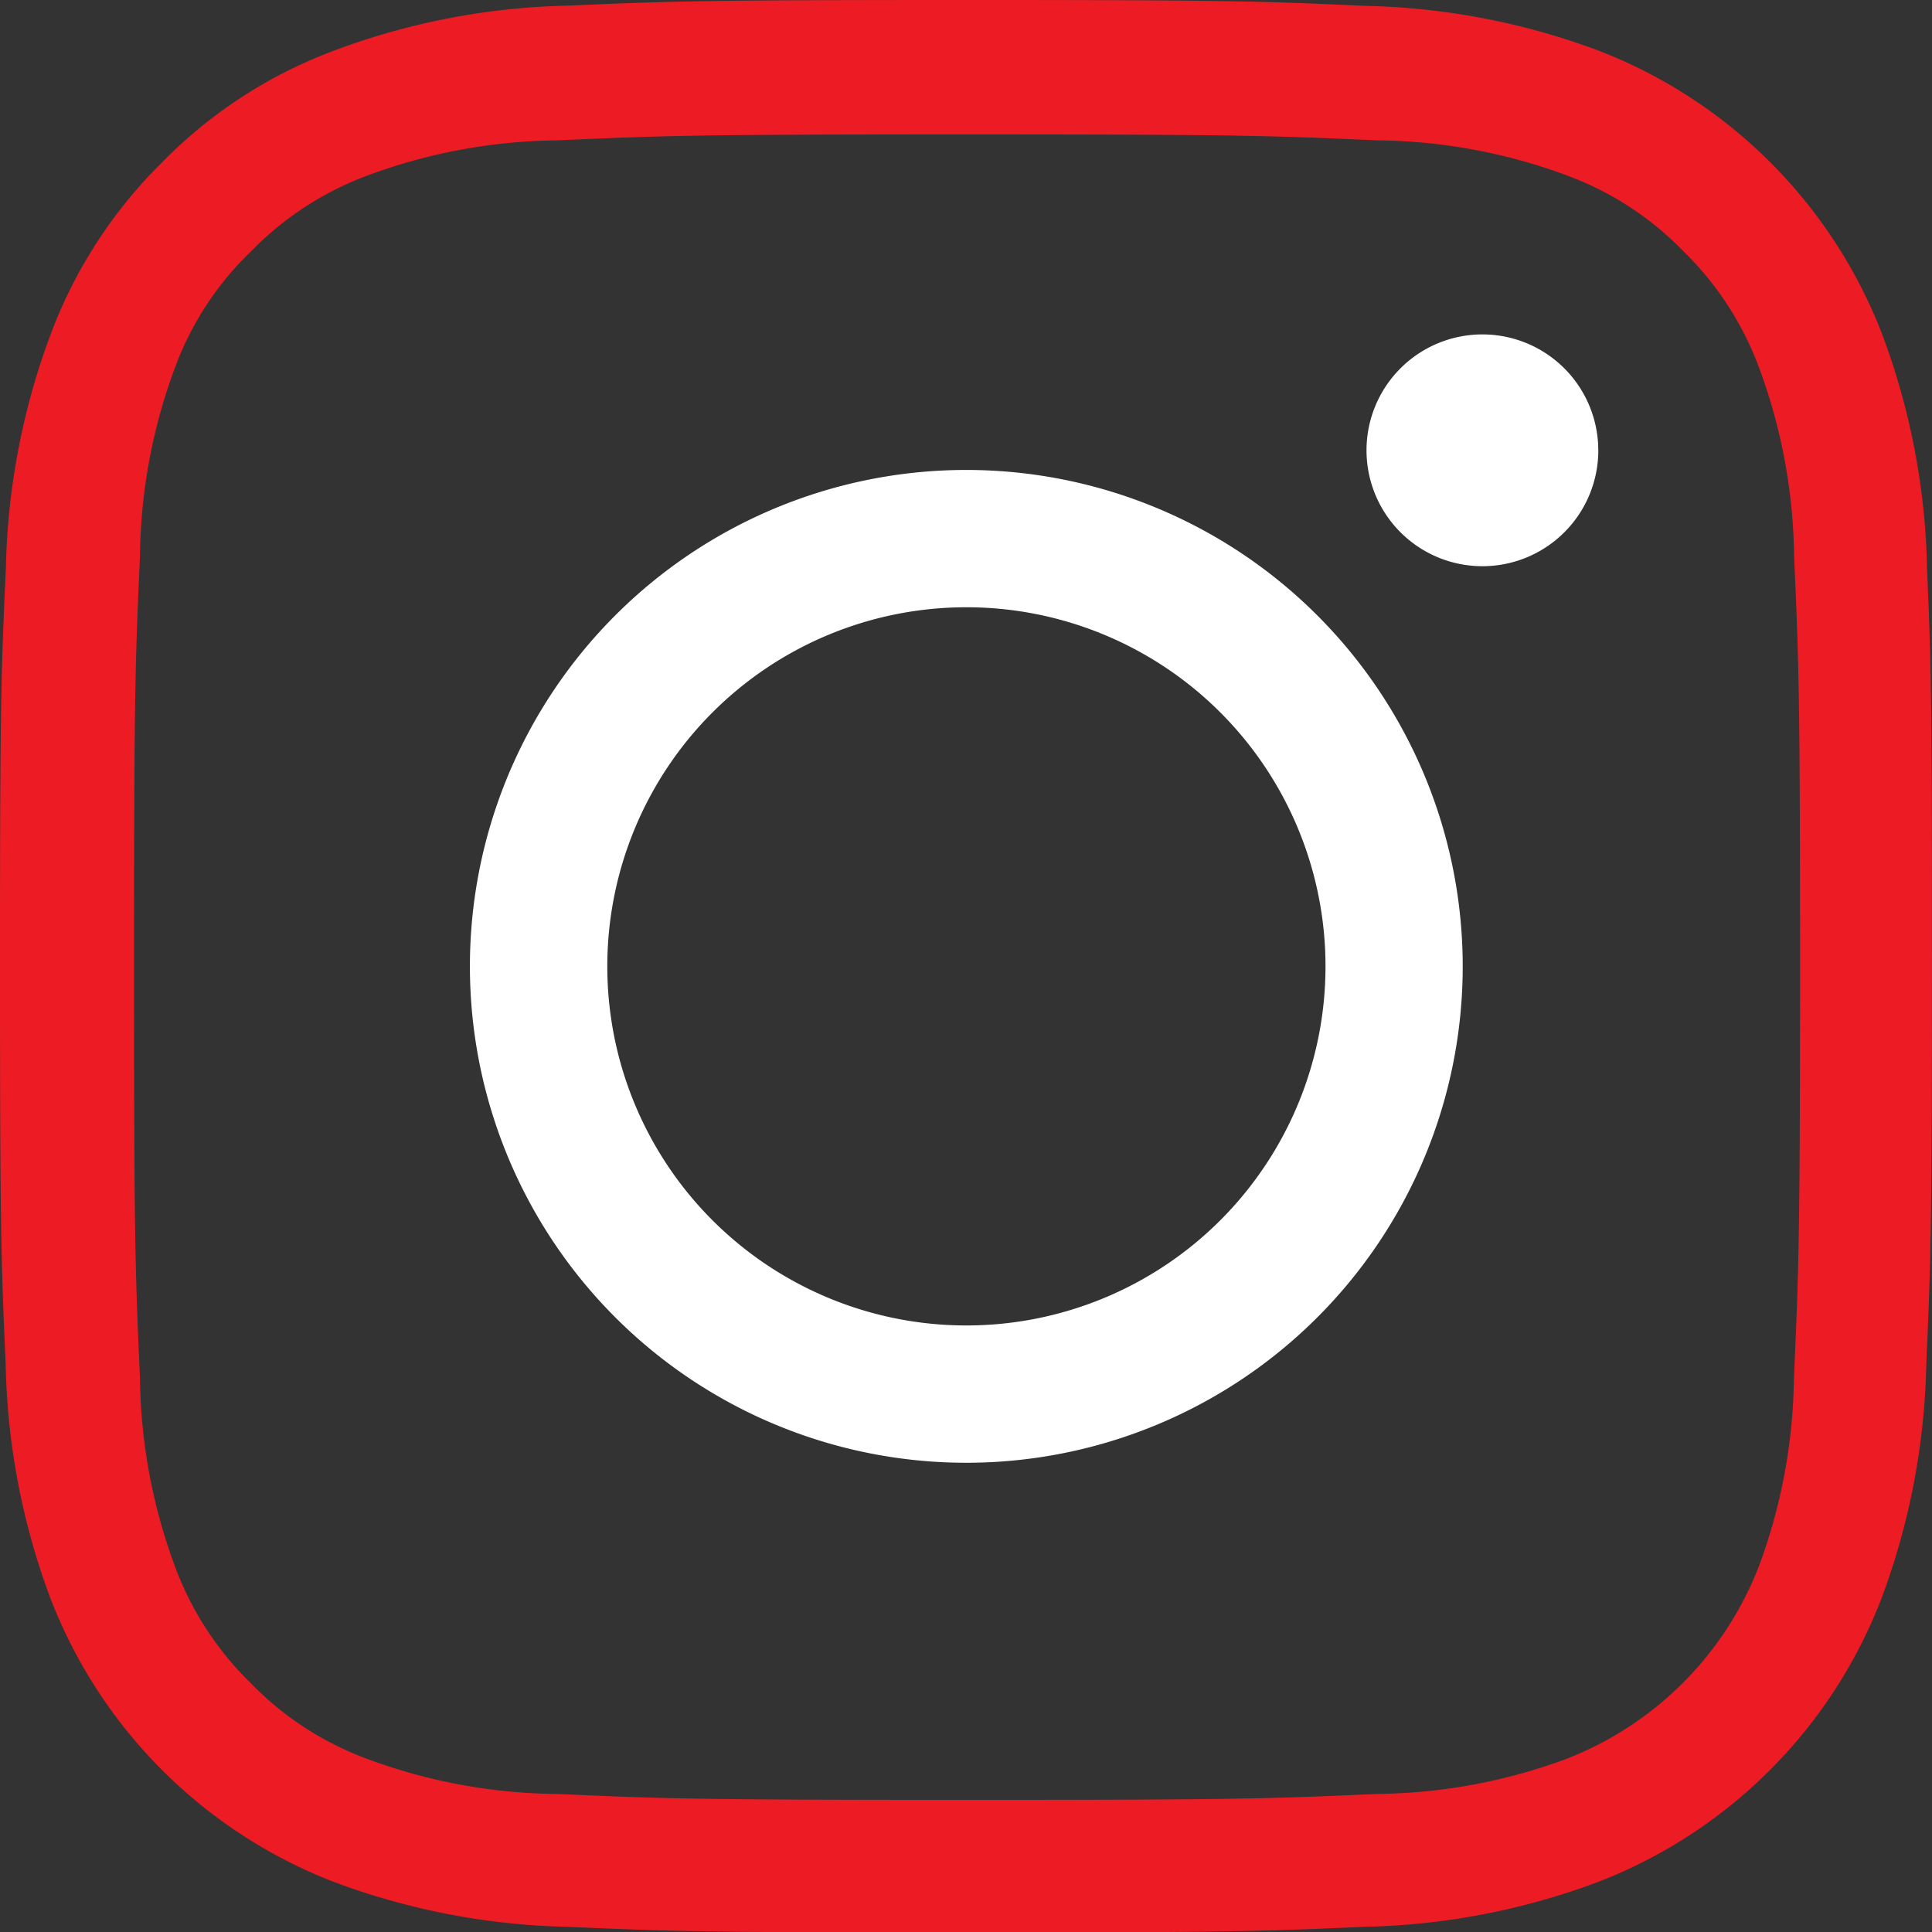
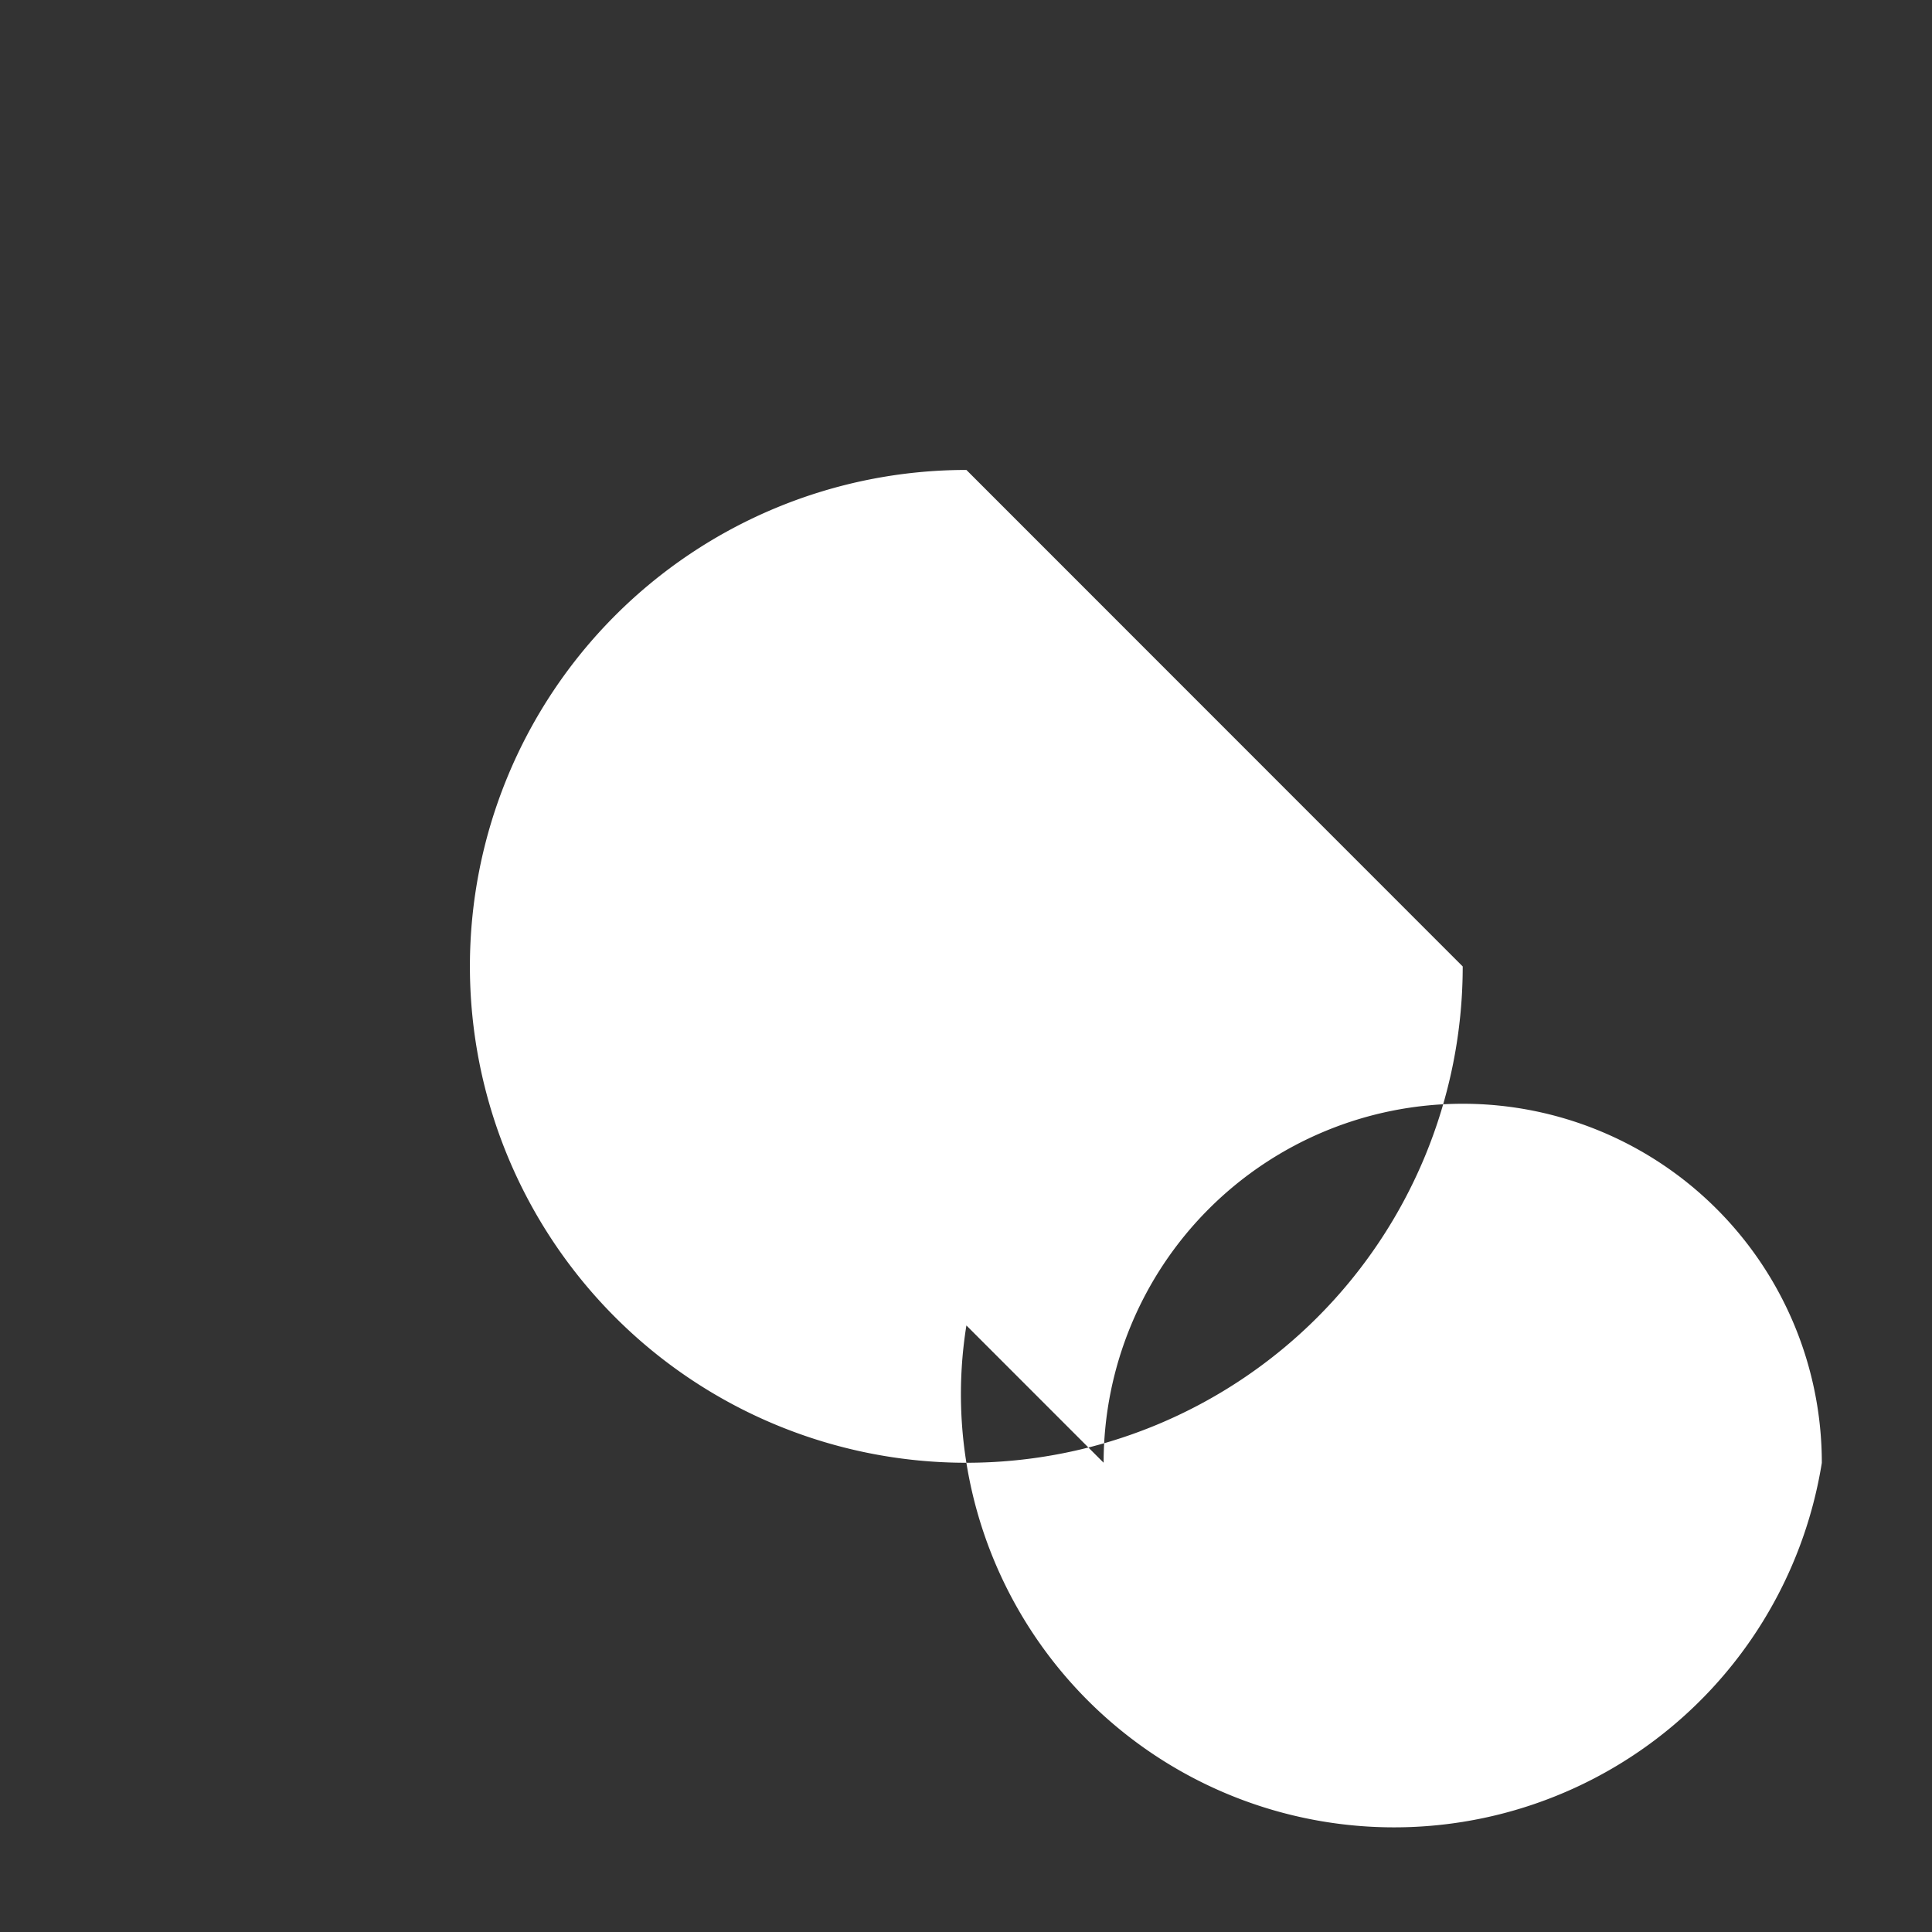
<svg xmlns="http://www.w3.org/2000/svg" id="Component_6_1" data-name="Component 6 – 1" width="42.874" height="42.882" viewBox="0 0 42.874 42.882">
  <rect x="0" y="0" width="42.874" height="42.882" fill="#333333" stroke="none" />
-   <path id="Path_1690" data-name="Path 1690" class="cls-1" fill="#ED1C24" d="M42.764,12.607a15.667,15.667,0,0,0-1-5.2A10.985,10.985,0,0,0,35.493,1.13a15.713,15.713,0,0,0-5.2-1C28,.025,27.267,0,21.446,0s-6.552.025-8.838.125a15.687,15.687,0,0,0-5.2,1A10.46,10.46,0,0,0,3.6,3.6,10.545,10.545,0,0,0,1.131,7.4a15.7,15.7,0,0,0-1,5.2C.025,14.892,0,15.622,0,21.443s.025,6.552.126,8.837a15.663,15.663,0,0,0,1,5.207A10.983,10.983,0,0,0,7.4,41.759a15.719,15.719,0,0,0,5.2,1c2.286.1,3.016.126,8.837.126s6.552-.025,8.837-.126a15.662,15.662,0,0,0,5.2-1,10.968,10.968,0,0,0,6.273-6.272,15.732,15.732,0,0,0,1-5.2c.1-2.287.125-3.016.125-8.838s-.009-6.553-.109-8.84M39.81,30.565a12.364,12.364,0,0,1-.775,4.186,7.485,7.485,0,0,1-4.282,4.284,12.4,12.4,0,0,1-4.186.775c-2.38.106-3.093.132-9.112.132s-6.742-.027-9.113-.132a12.366,12.366,0,0,1-4.186-.775,6.943,6.943,0,0,1-2.591-1.683A7.014,7.014,0,0,1,3.882,34.76a12.4,12.4,0,0,1-.776-4.186c-.106-2.38-.132-3.094-.132-9.113S3,14.72,3.106,12.349a12.362,12.362,0,0,1,.775-4.186A6.856,6.856,0,0,1,5.576,5.573,7.007,7.007,0,0,1,8.167,3.89a12.417,12.417,0,0,1,4.186-.775c2.38-.106,3.094-.132,9.112-.132s6.742.027,9.113.132a12.362,12.362,0,0,1,4.186.775,6.941,6.941,0,0,1,2.591,1.683,7.008,7.008,0,0,1,1.683,2.591,12.415,12.415,0,0,1,.776,4.186c.106,2.38.132,3.093.132,9.112s-.029,6.724-.135,9.1" />
-   <path id="Path_1691" data-name="Path 1691" class="cls-2" fill="#fff" d="M31.25,20.235A11.016,11.016,0,1,0,42.264,31.253v0A11.019,11.019,0,0,0,31.25,20.235m0,18.985a7.969,7.969,0,1,1,7.969-7.969A7.97,7.97,0,0,1,31.25,39.22" transform="translate(-9.804 -9.806)" />
-   <path id="Path_1692" data-name="Path 1692" class="cls-2" fill="#fff" d="M63.98,16.972A2.572,2.572,0,1,1,61.407,14.4h0a2.572,2.572,0,0,1,2.572,2.571" transform="translate(-28.511 -6.979)" />
+   <path id="Path_1691" data-name="Path 1691" class="cls-2" fill="#fff" d="M31.25,20.235A11.016,11.016,0,1,0,42.264,31.253v0m0,18.985a7.969,7.969,0,1,1,7.969-7.969A7.97,7.97,0,0,1,31.25,39.22" transform="translate(-9.804 -9.806)" />
</svg>